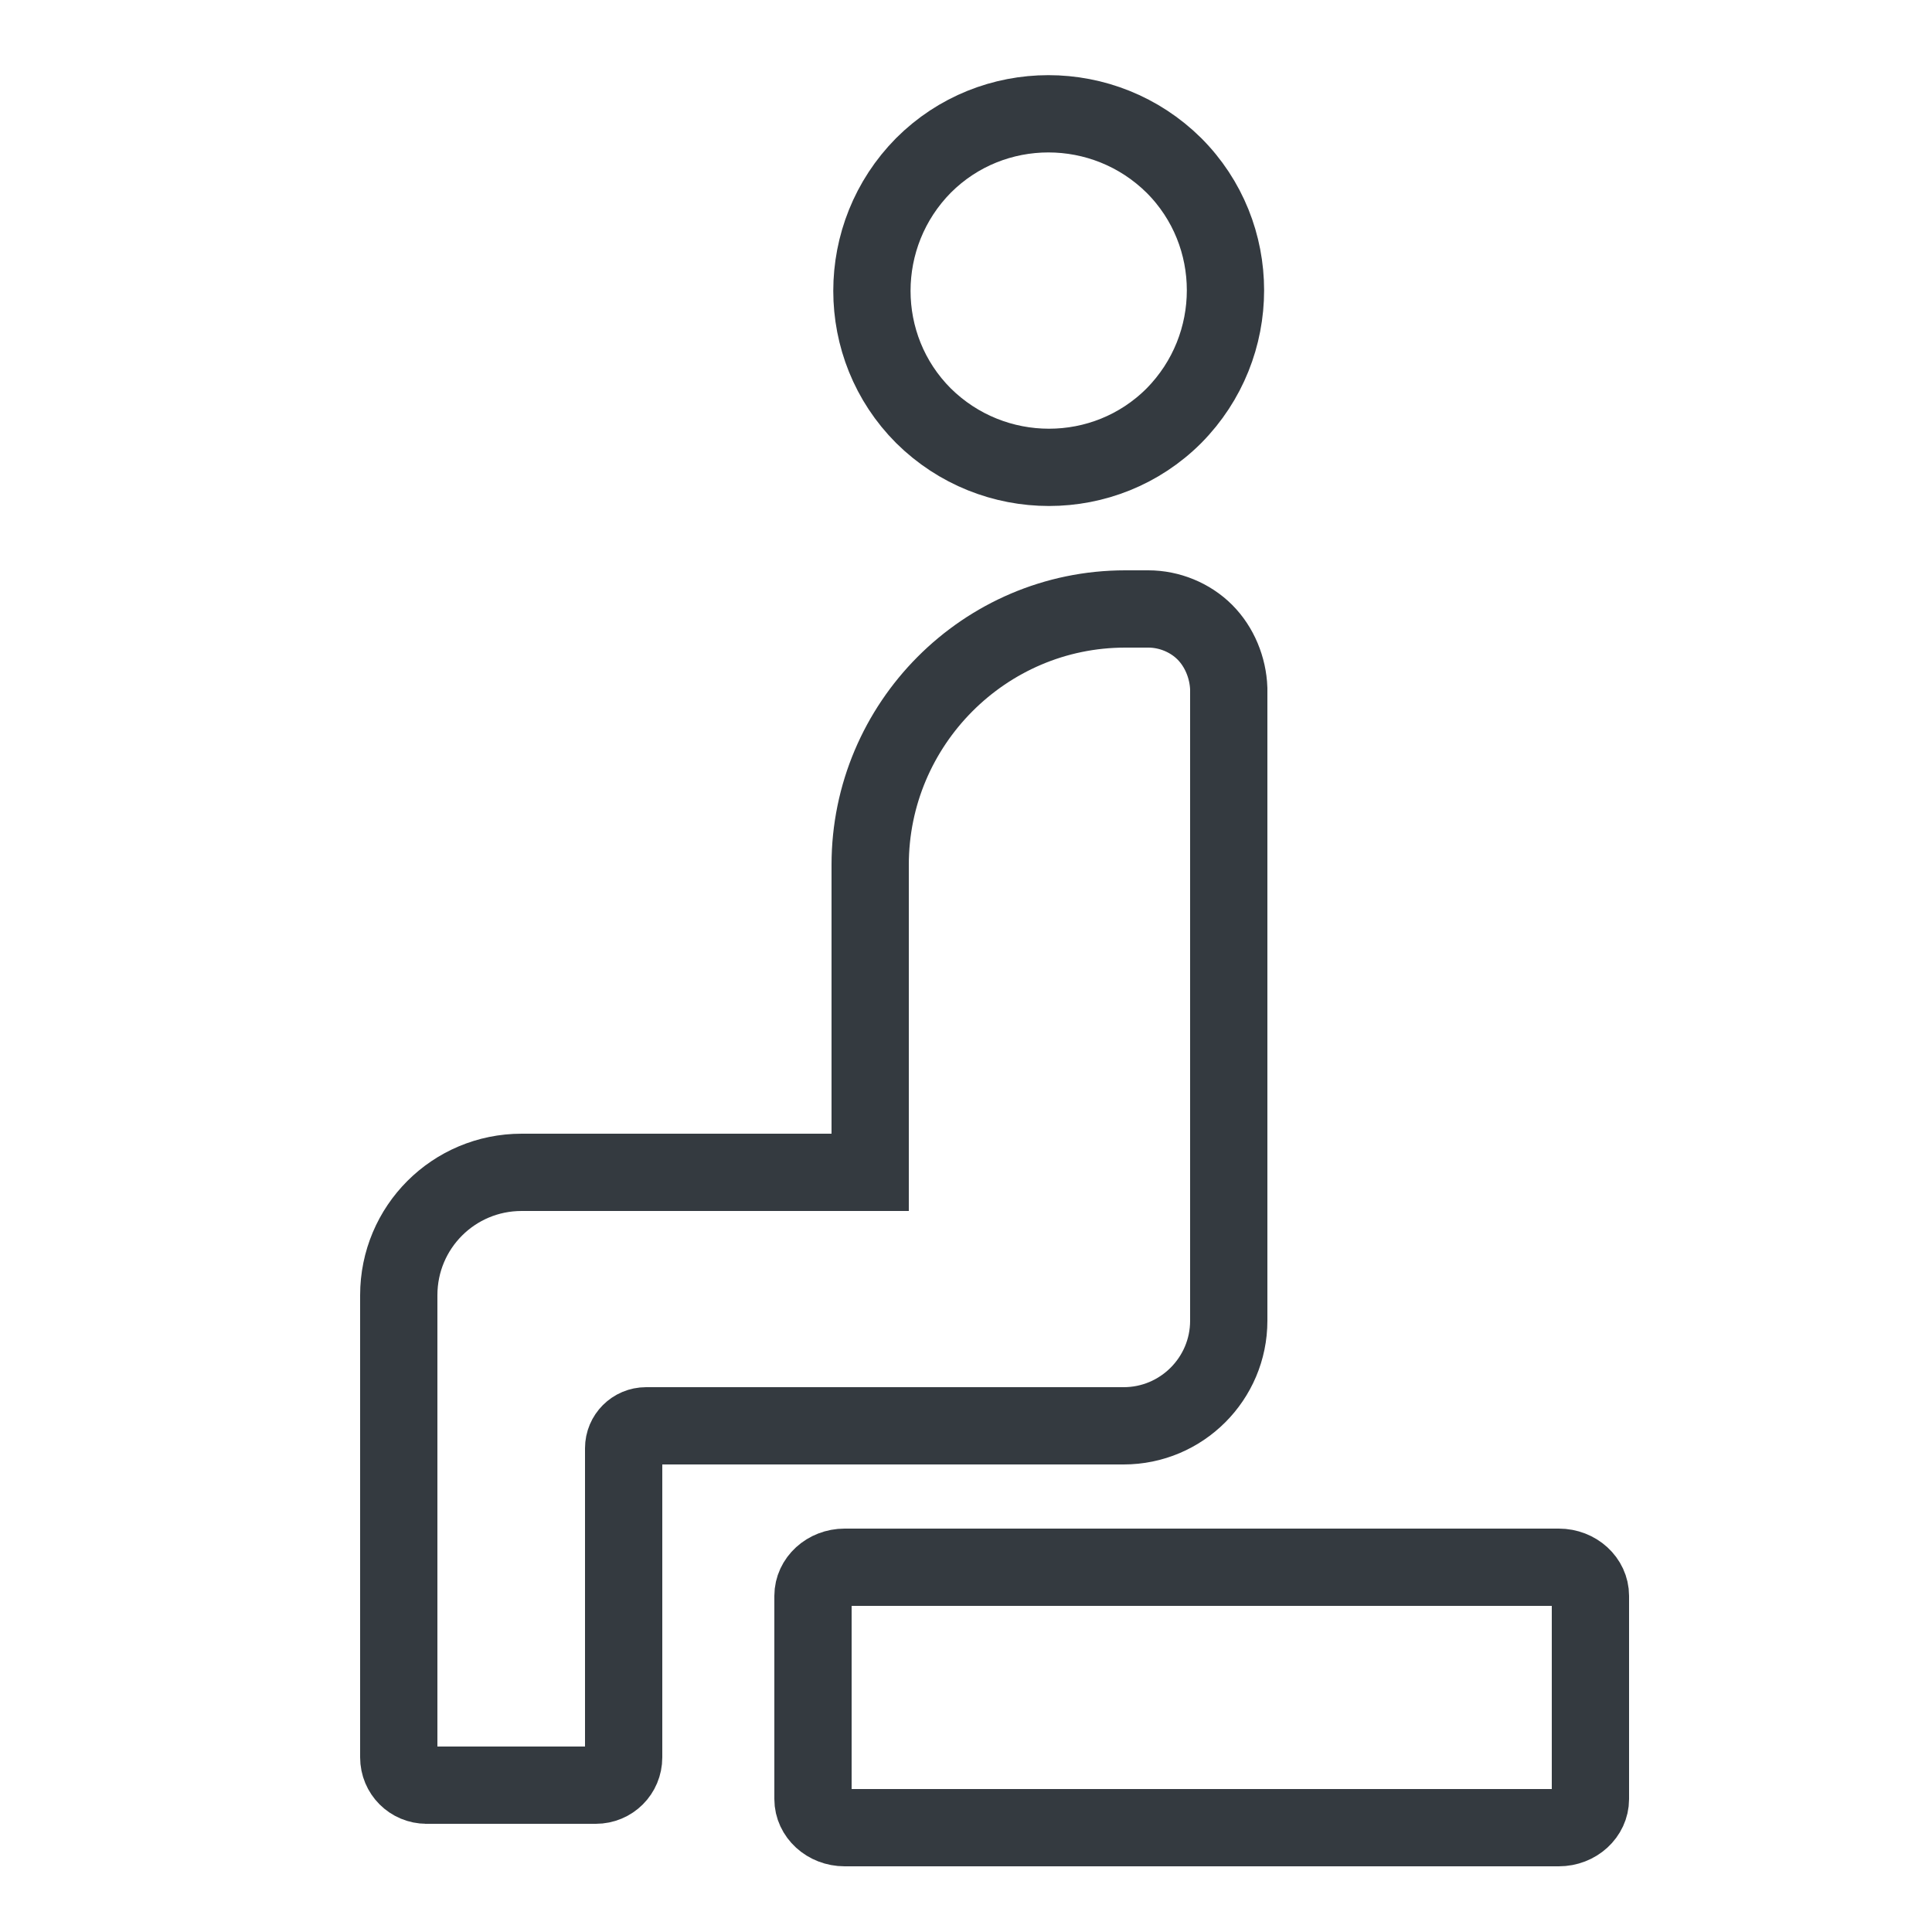
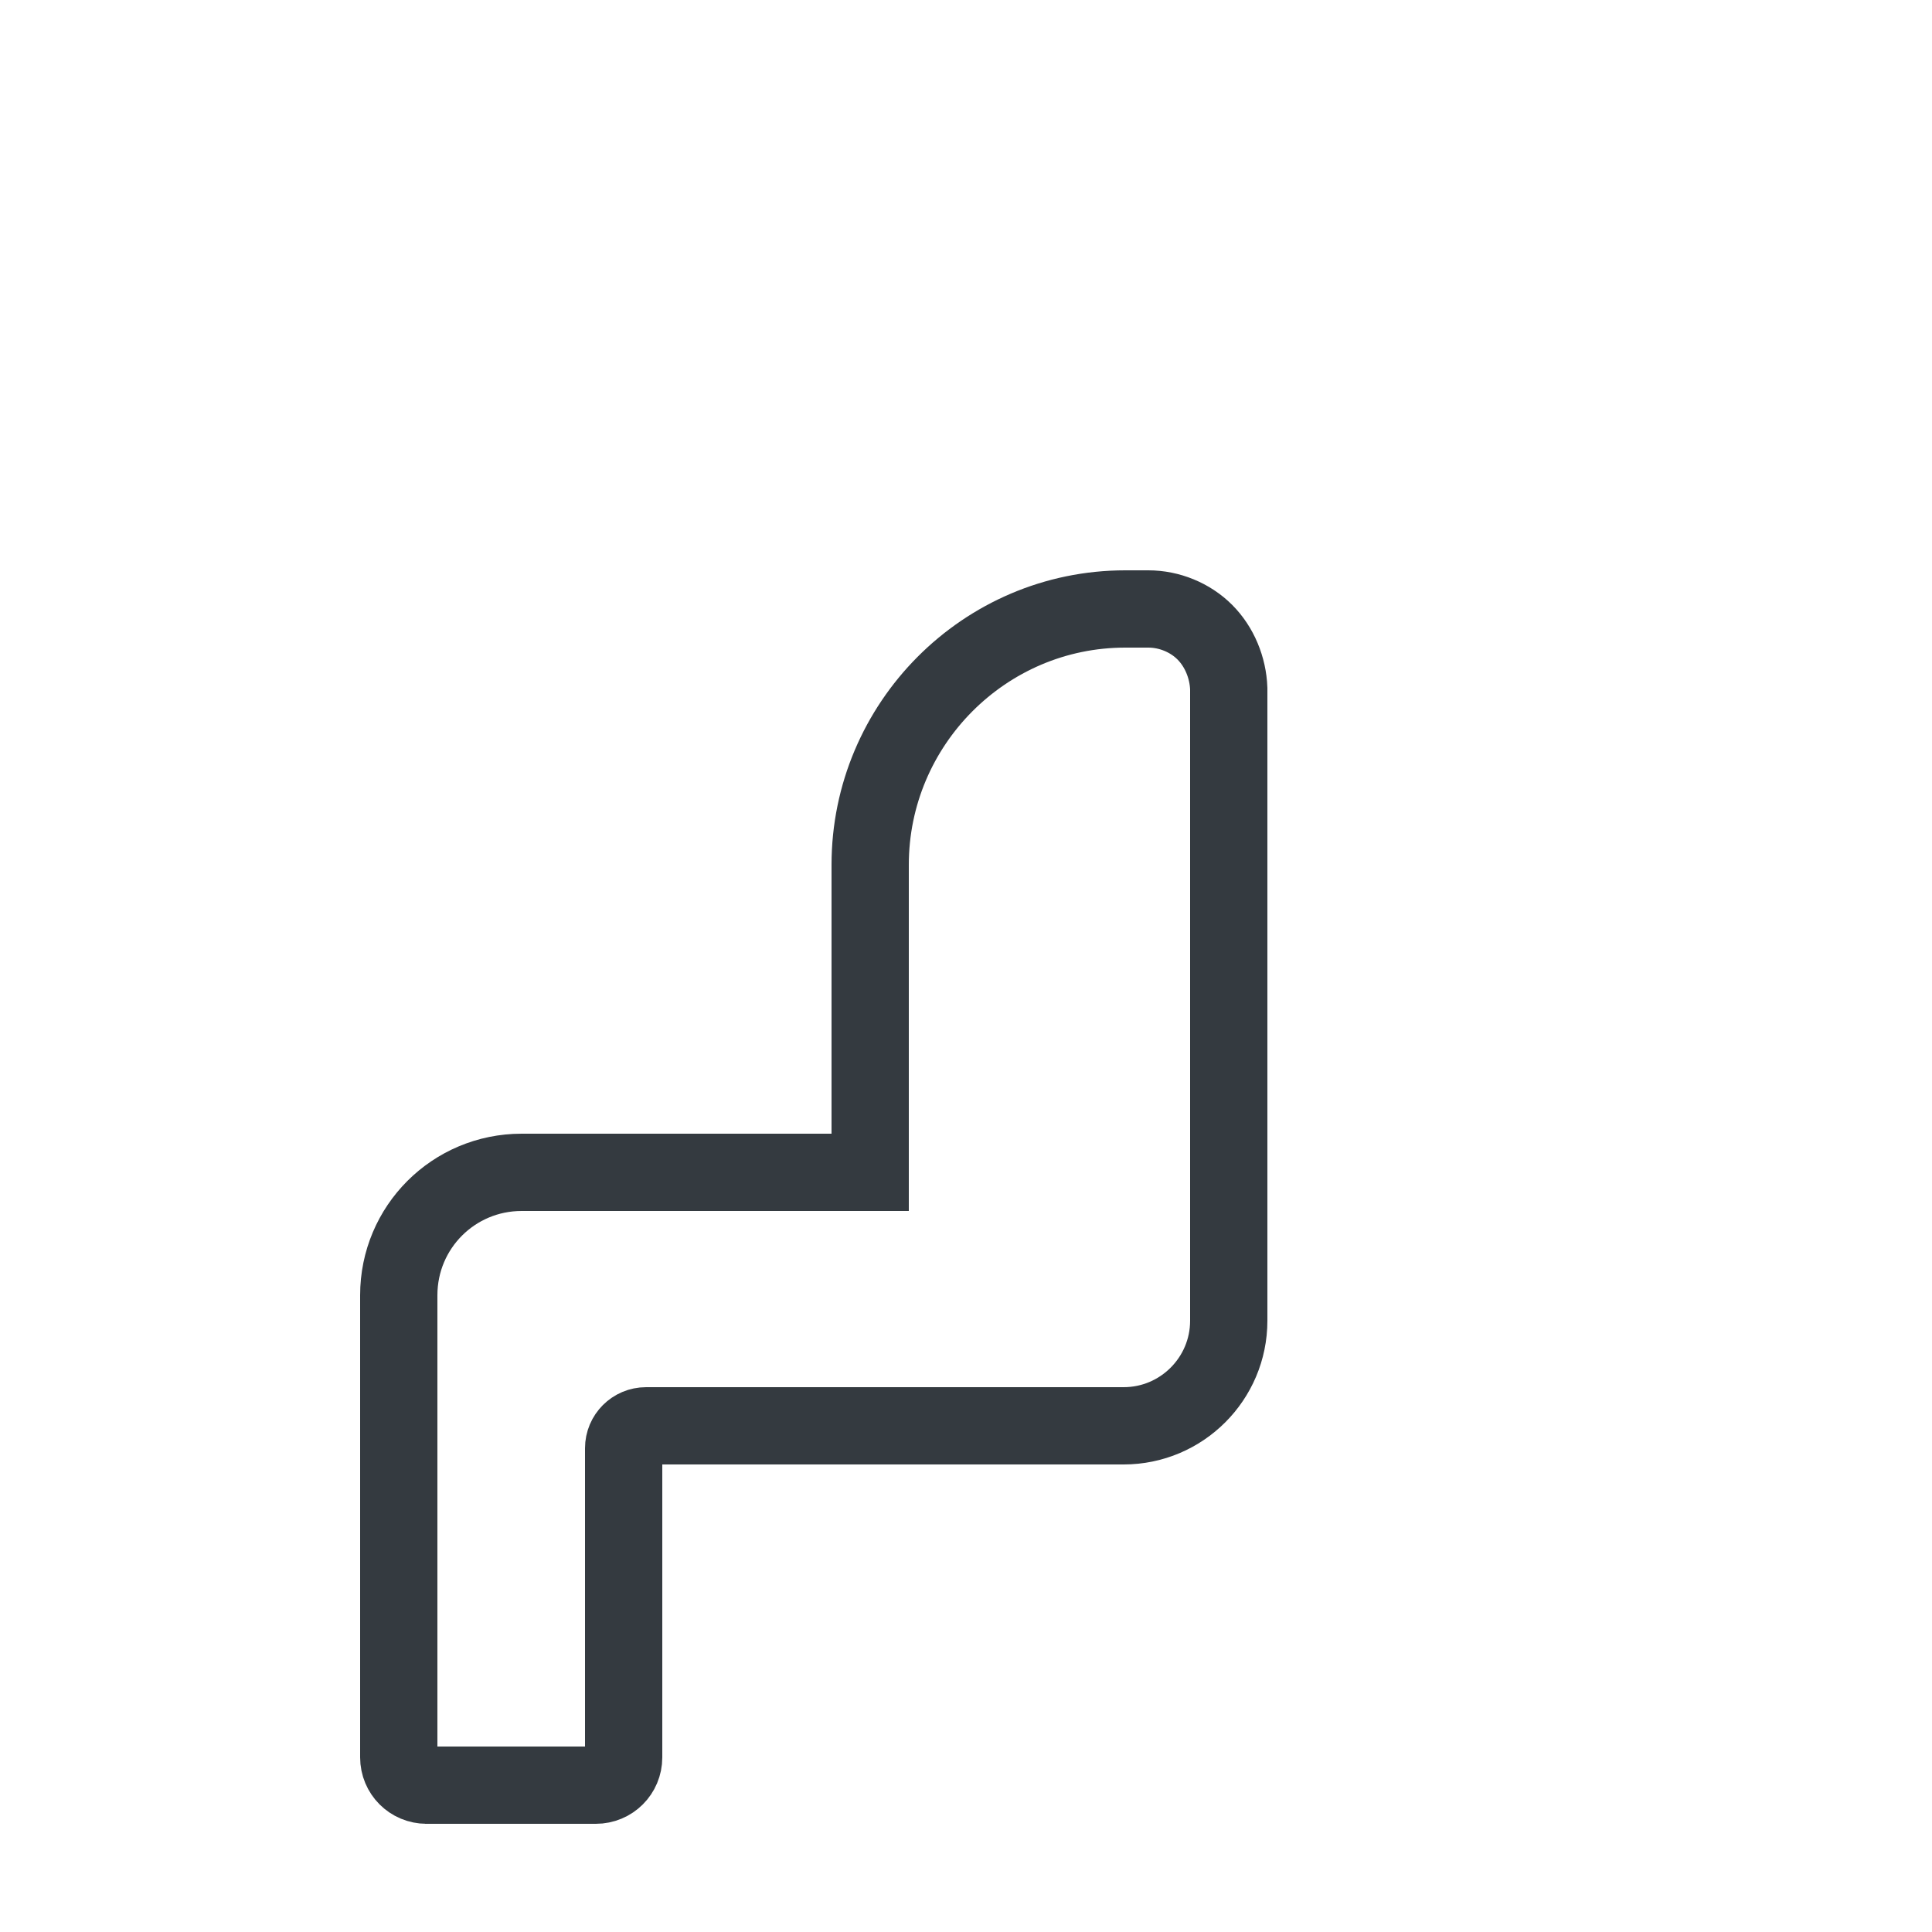
<svg xmlns="http://www.w3.org/2000/svg" id="b" viewBox="0 0 25 25">
  <g id="c">
    <g>
-       <path d="M15.19,5.38c.89-.9,.89-2.35,0-3.24-.9-.89-2.35-.89-3.24,0-.89,.9-.89,2.35,0,3.24,.9,.89,2.35,.89,3.24,0Z" style="fill:none; stroke:#343a40; stroke-miterlimit:10;" />
      <path d="M5.5,23.1h2.21c.2,0,.36-.16,.36-.36v-4c0-.16,.13-.29,.29-.29h6.18c.75,0,1.36-.61,1.36-1.36v-1.92h0v-6.26c-.01-.27-.12-.54-.31-.73-.19-.19-.46-.3-.73-.3h-.3c-1.82,0-3.3,1.49-3.3,3.31v3.98s-4.51,0-4.51,0c-.88,0-1.59,.71-1.59,1.59v5.98c0,.2,.16,.36,.36,.36Z" style="fill:none; stroke:#343a40; stroke-miterlimit:10;" />
-       <path d="M10.93,23.65h9.24c.23,0,.41-.17,.41-.37v-2.63c0-.2-.18-.37-.41-.37H10.93c-.23,0-.41,.17-.41,.37v2.63c0,.2,.18,.37,.41,.37Z" style="fill:none; stroke:#343a40; stroke-miterlimit:10;" />
    </g>
  </g>
  <g id="d">
    <rect width="25" height="25" rx="6.94" ry="6.94" style="fill:none;" />
  </g>
</svg>